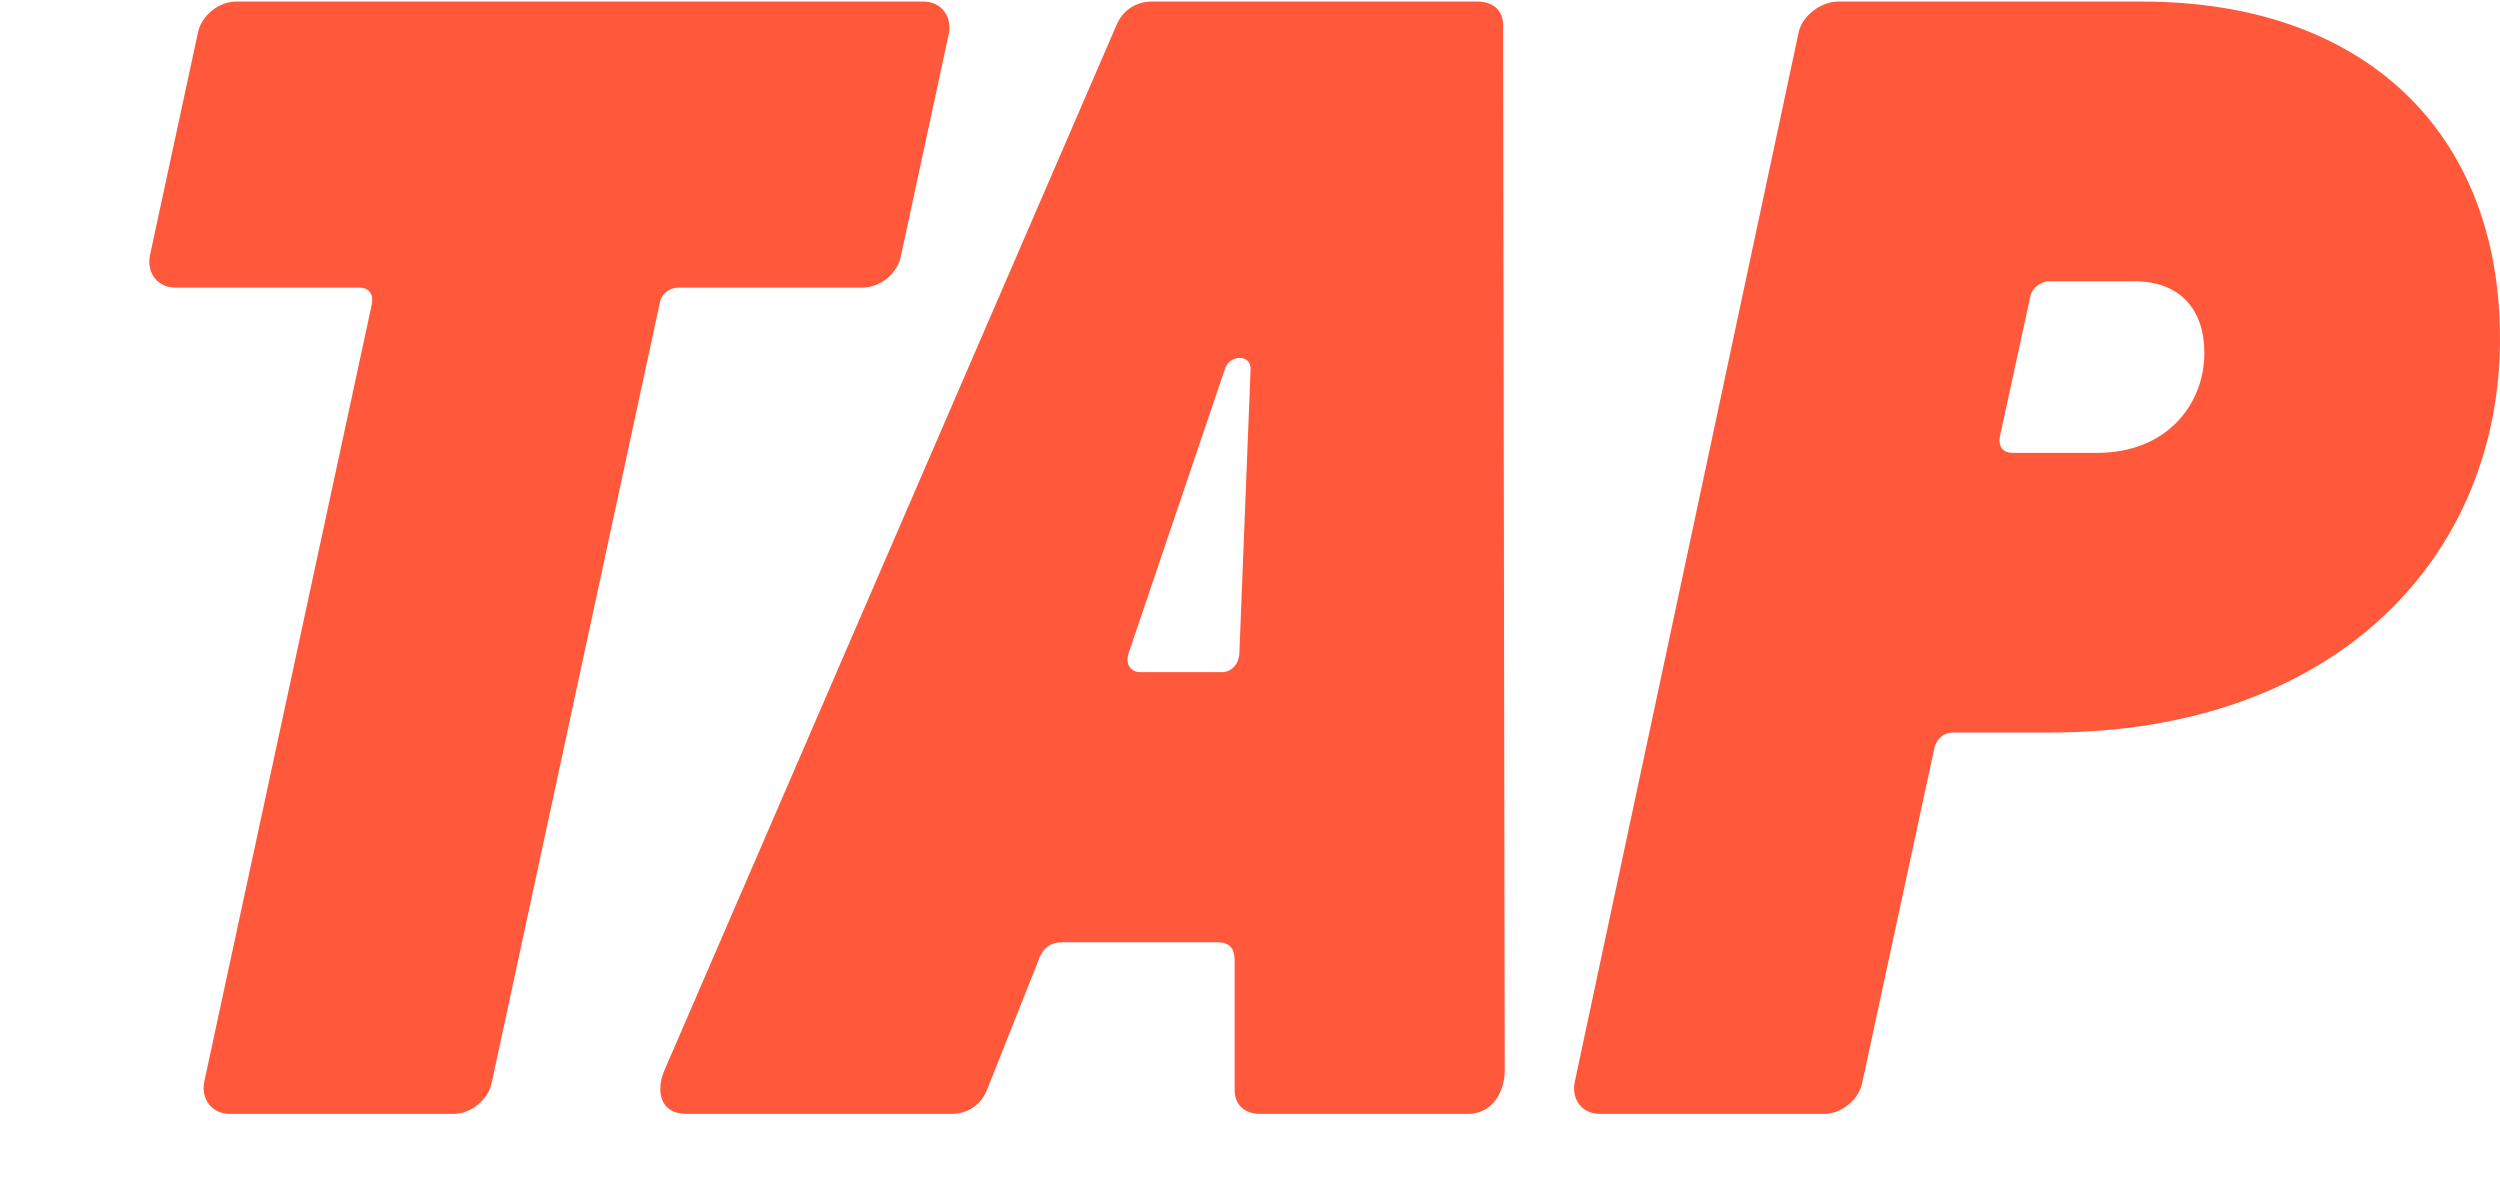
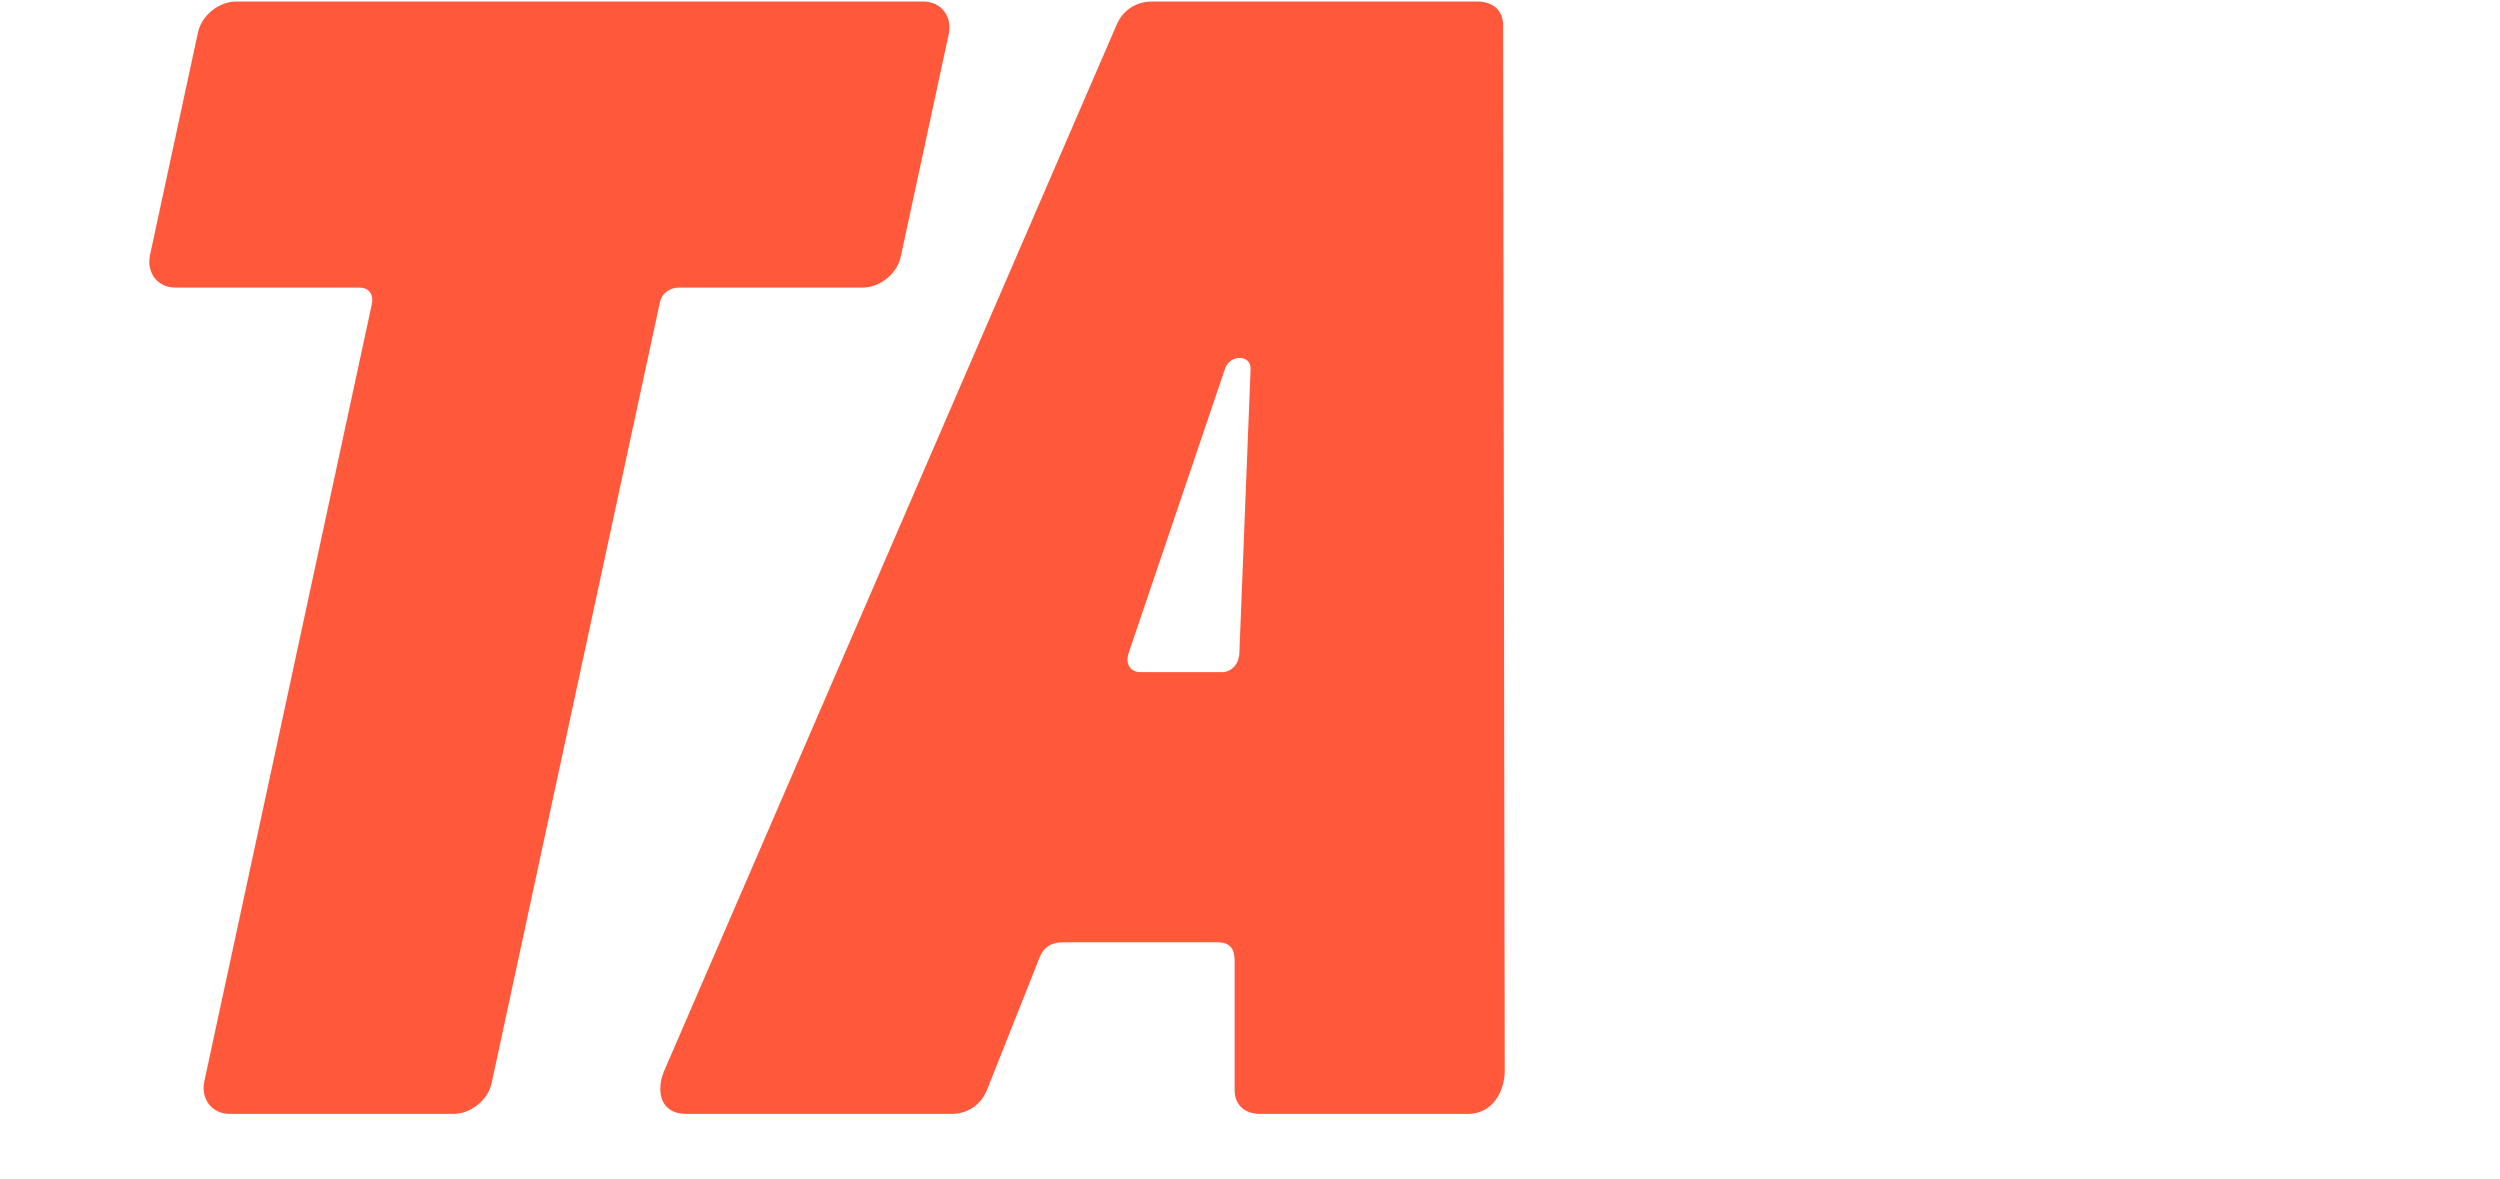
<svg xmlns="http://www.w3.org/2000/svg" width="106" height="50" viewBox="0 0 106 50" fill="none">
  <path d="M9.742 47.229C8.996 47.229 8.522 46.622 8.657 45.881L15.772 12.868C15.84 12.463 15.637 12.194 15.23 12.194H7.438C6.692 12.194 6.218 11.588 6.354 10.846L8.386 1.414C8.522 0.673 9.267 0.066 10.013 0.066H39.149C39.894 0.066 40.368 0.673 40.233 1.414L38.2 10.846C38.065 11.588 37.319 12.194 36.574 12.194H28.782C28.375 12.194 28.036 12.463 27.969 12.868L20.854 45.881C20.718 46.622 19.973 47.229 19.228 47.229H9.742Z" fill="#FF583A" />
  <path d="M29.107 47.229C27.955 47.229 27.82 46.218 28.159 45.41L47.334 1.077C47.605 0.403 48.215 0.066 48.825 0.066H62.648C63.258 0.066 63.732 0.403 63.732 1.077L63.8 45.41C63.8 46.218 63.325 47.229 62.241 47.229H53.433C52.823 47.229 52.349 46.892 52.349 46.218V40.761C52.349 40.289 52.213 39.952 51.603 39.952H45.098C44.556 39.952 44.218 40.154 44.014 40.761L41.846 46.218C41.575 46.892 40.965 47.229 40.355 47.229H29.107ZM47.877 27.623C47.673 28.162 47.944 28.499 48.351 28.499H51.806C52.213 28.499 52.552 28.162 52.552 27.623L53.026 15.63C53.026 15.024 52.145 15.024 51.942 15.63L47.877 27.623Z" fill="#FF583A" />
-   <path d="M67.852 47.229C66.971 47.229 66.632 46.488 66.768 45.881L76.254 1.414C76.39 0.673 77.203 0.066 77.948 0.066H90.822C100.308 0.066 106 5.659 106 14.35C106 23.58 99.089 31.059 86.892 31.059H82.827C82.352 31.059 82.081 31.396 82.014 31.733L78.964 45.881C78.829 46.622 78.084 47.229 77.338 47.229H67.852ZM84.792 18.527C84.724 18.931 84.927 19.201 85.334 19.201H88.925C91.839 19.201 93.465 17.18 93.465 14.956C93.465 13.137 92.448 11.924 90.483 11.924H86.892C86.553 11.924 86.147 12.194 86.079 12.598L84.792 18.527Z" fill="#FF583A" />
</svg>